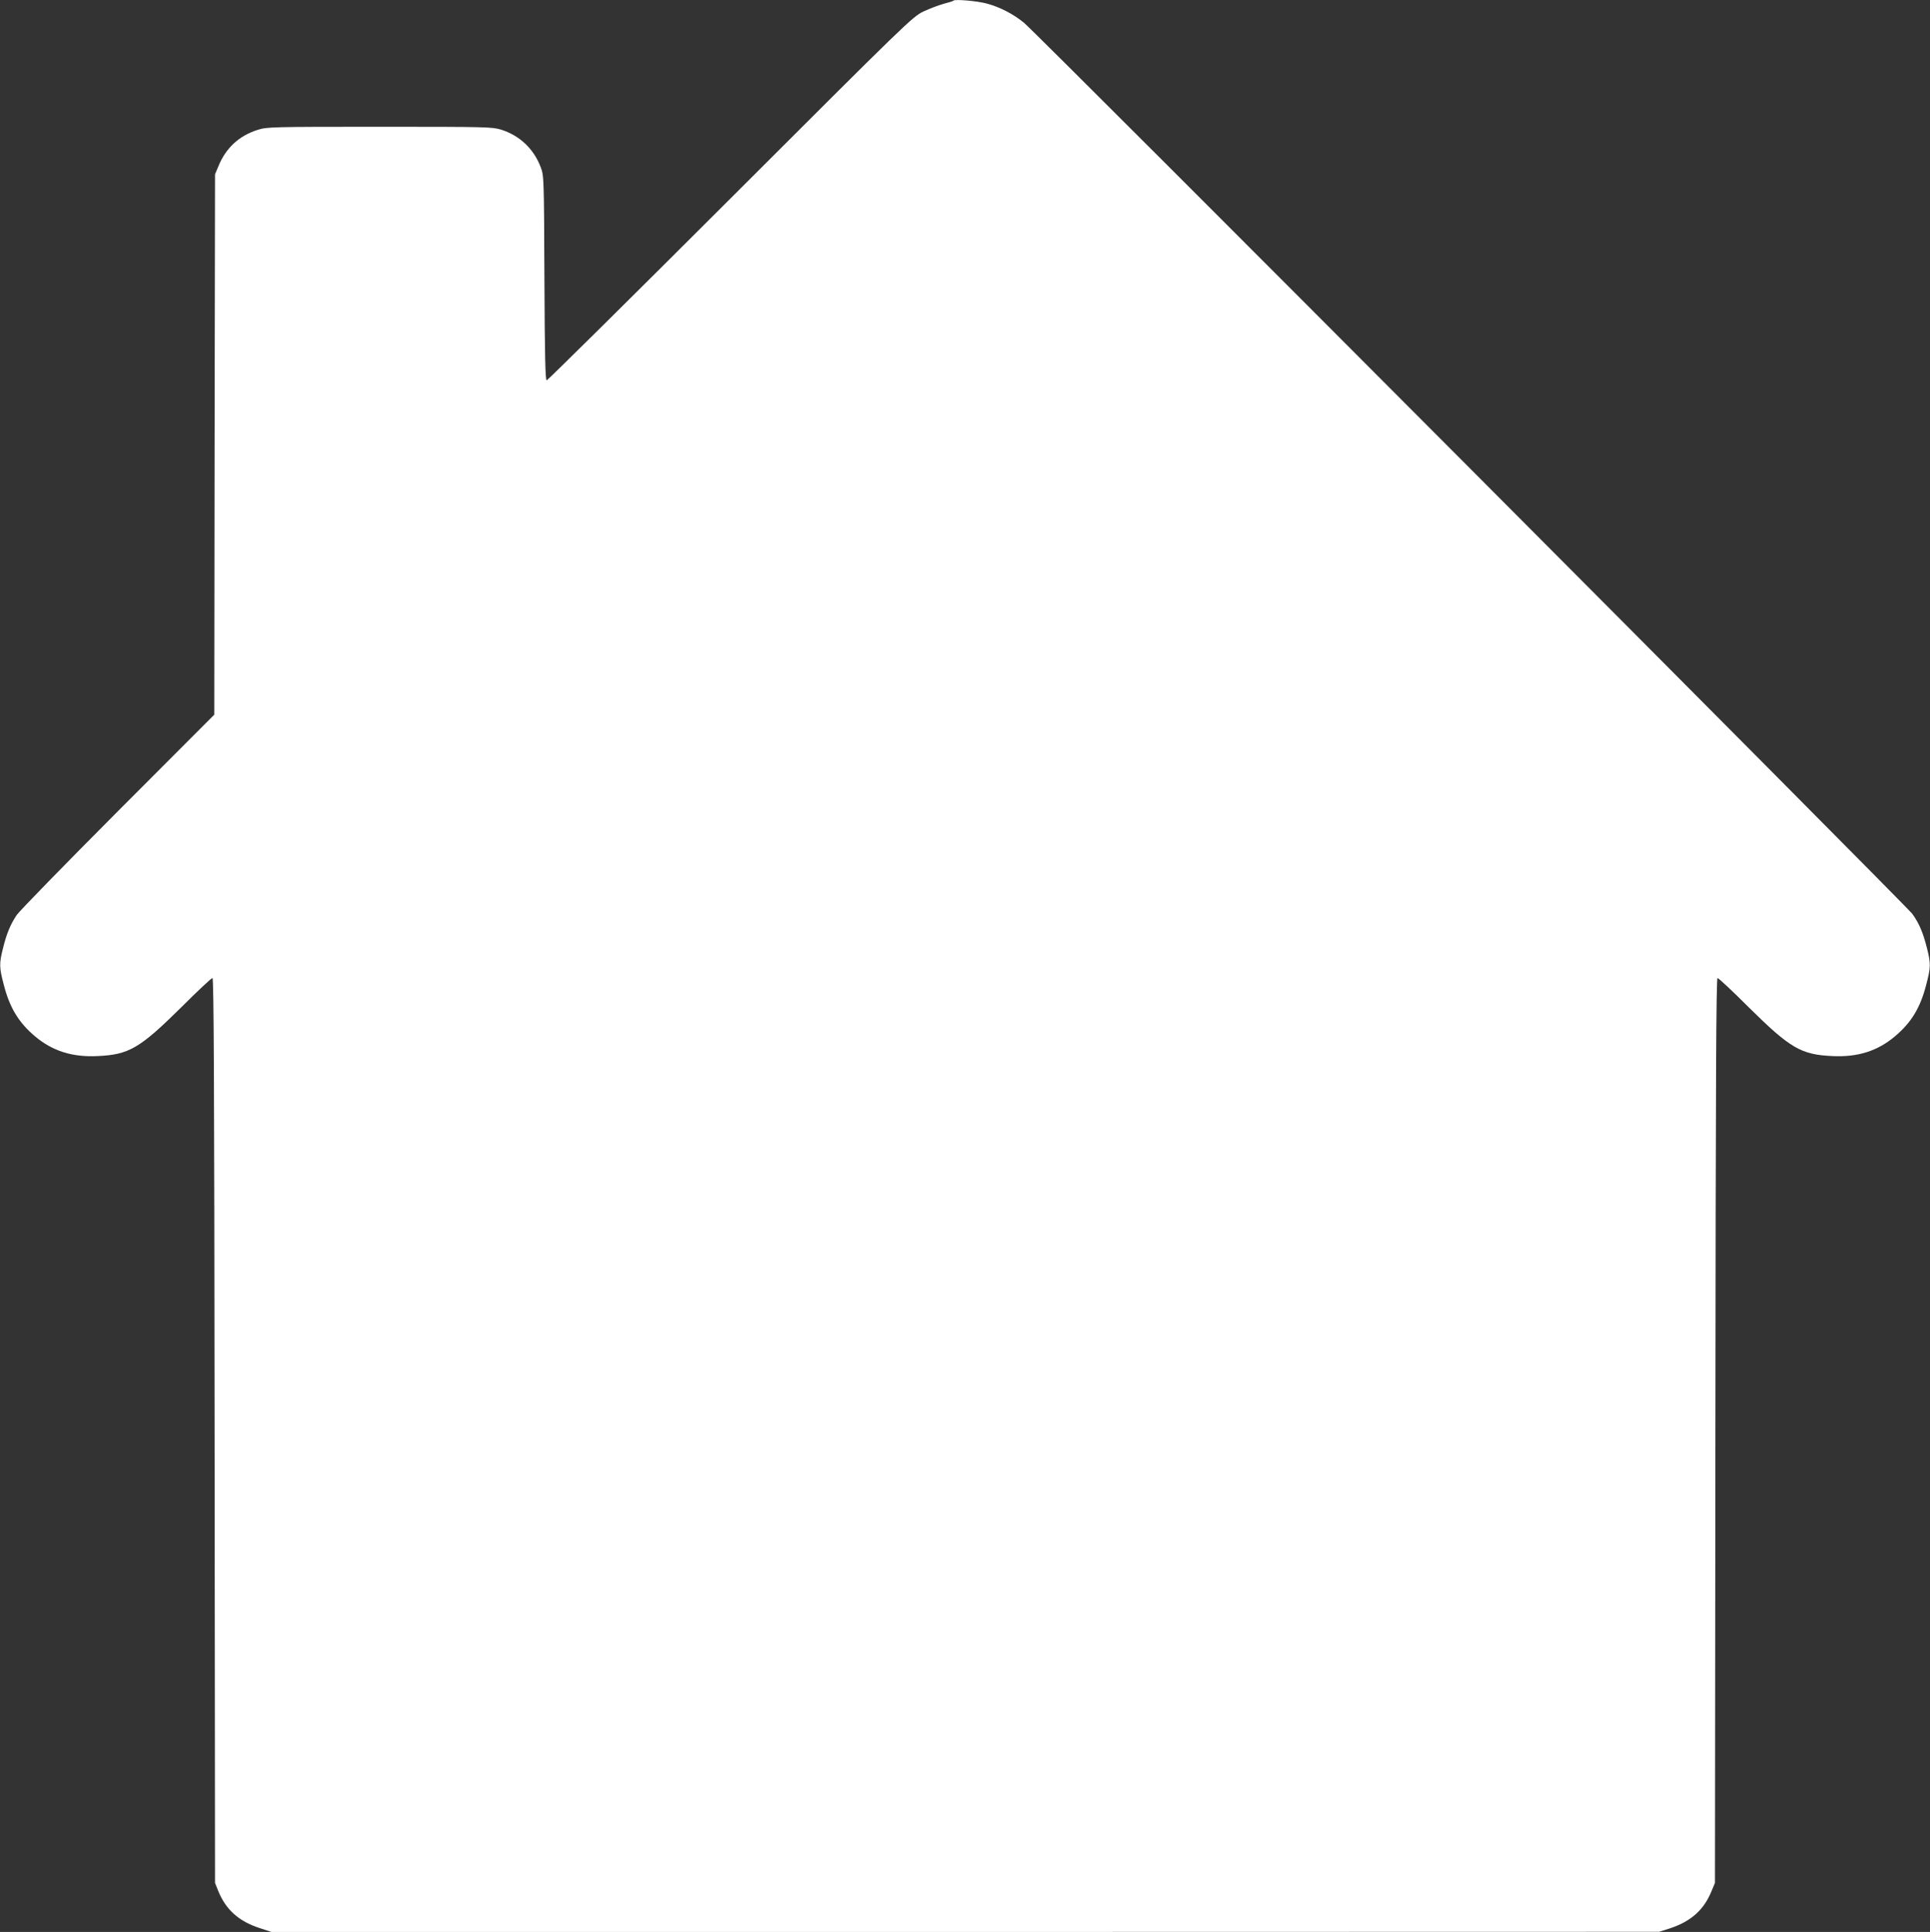
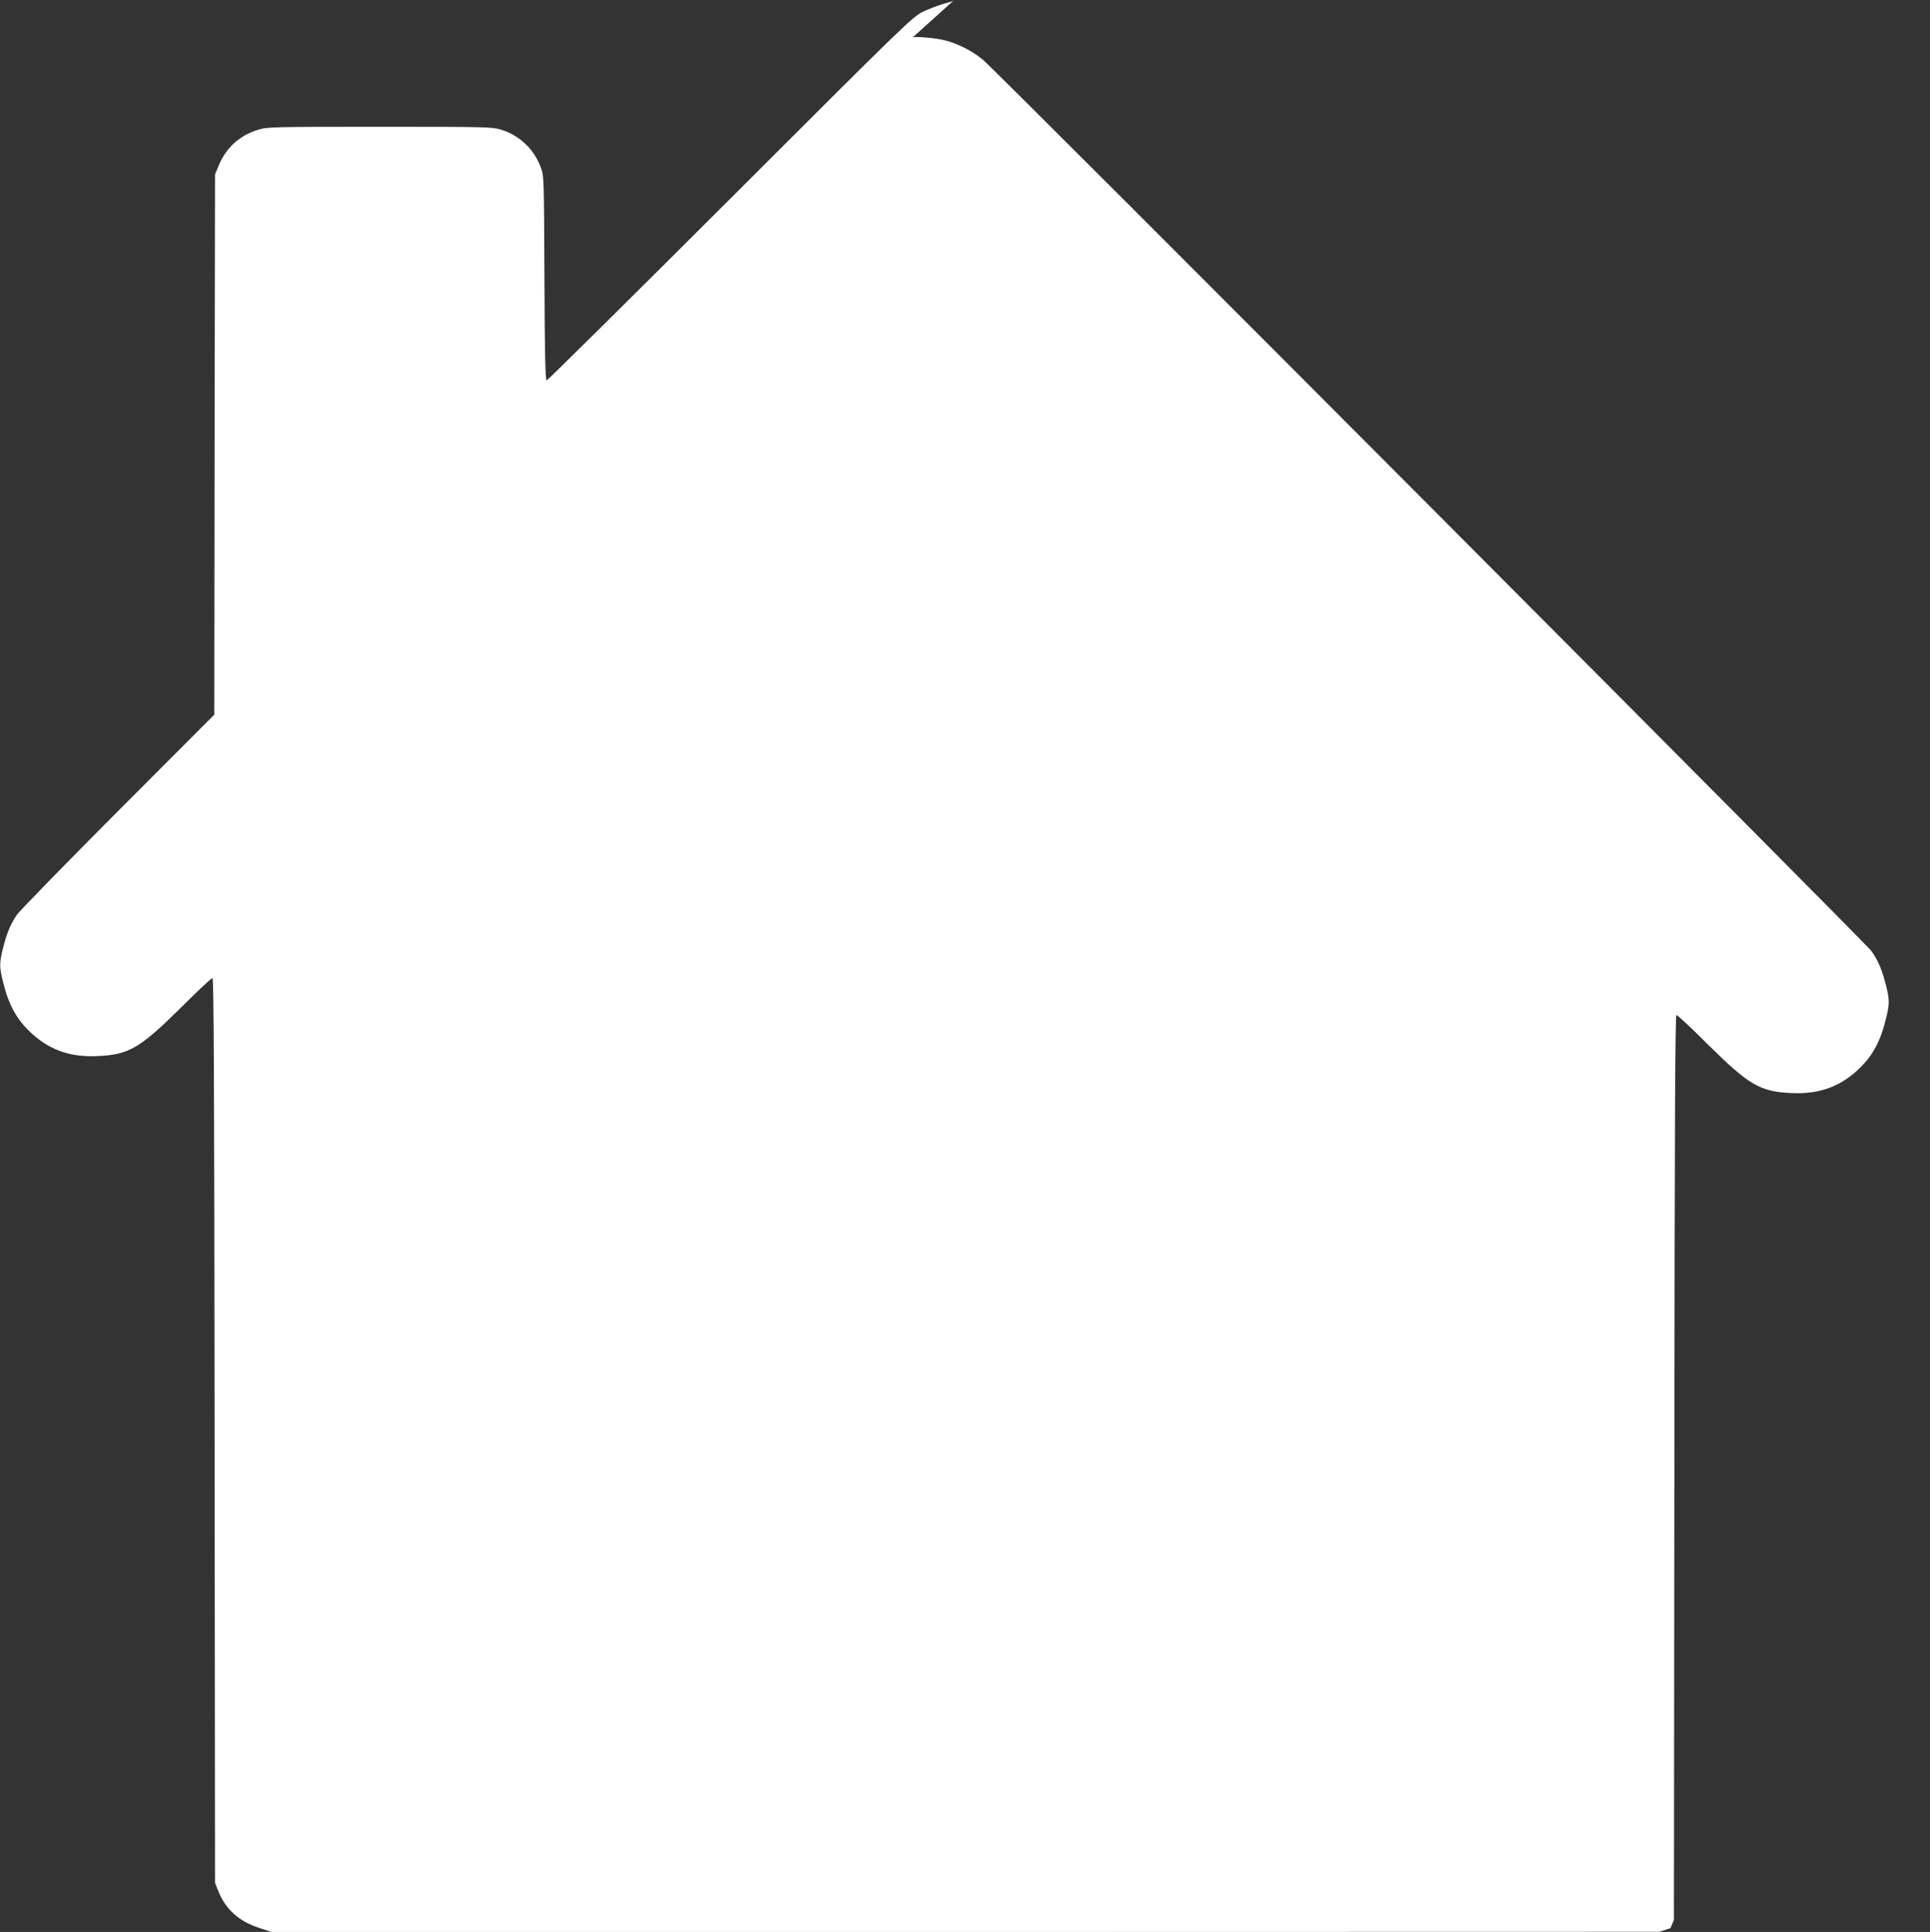
<svg xmlns="http://www.w3.org/2000/svg" version="1.0" width="1279pt" height="1280pt" viewBox="0 0 1279 1280" preserveAspectRatio="xMidYMid meet">
  <rect x="0" y="0" width="1279" height="1280" fill="#333333" stroke="none" />
  <g transform="translate(0,1280) scale(0.1,-0.1)" fill="#ffffff" stroke="none">
-     <path d="M6319 12796 c-3 -4 -33 -13 -65 -21 -32 -9 -93 -32 -134 -51 -73 -35 -105 -66 -1280 -1240 -663 -662 -1211 -1204 -1217 -1204 -9 0 -13 159 -15 678 -3 668 -3 678 -25 735 -46 121 -139 209 -262 248 -60 18 -98 19 -806 19 -712 0 -746 -1 -806 -20 -123 -38 -212 -120 -261 -240 l-23 -55 -3 -1790 -2 -1790 -639 -640 c-351 -352 -652 -661 -670 -687 -42 -63 -67 -123 -91 -220 -26 -103 -25 -128 5 -242 39 -152 98 -250 207 -342 115 -97 246 -139 413 -131 209 9 281 51 556 323 107 107 200 194 207 194 9 0 12 -690 14 -2997 l3 -2998 22 -55 c50 -123 137 -200 273 -244 l79 -26 4598 0 4598 1 75 24 c137 46 222 122 272 245 l23 55 3 2998 c2 2307 5 2997 14 2997 7 0 100 -87 207 -194 275 -272 347 -314 556 -323 167 -8 298 34 413 131 109 92 168 190 207 342 30 114 31 139 5 242 -26 102 -51 163 -97 227 -41 56 -5796 5829 -5887 5904 -69 57 -161 105 -249 128 -64 17 -208 29 -218 19z" />
+     <path d="M6319 12796 c-3 -4 -33 -13 -65 -21 -32 -9 -93 -32 -134 -51 -73 -35 -105 -66 -1280 -1240 -663 -662 -1211 -1204 -1217 -1204 -9 0 -13 159 -15 678 -3 668 -3 678 -25 735 -46 121 -139 209 -262 248 -60 18 -98 19 -806 19 -712 0 -746 -1 -806 -20 -123 -38 -212 -120 -261 -240 l-23 -55 -3 -1790 -2 -1790 -639 -640 c-351 -352 -652 -661 -670 -687 -42 -63 -67 -123 -91 -220 -26 -103 -25 -128 5 -242 39 -152 98 -250 207 -342 115 -97 246 -139 413 -131 209 9 281 51 556 323 107 107 200 194 207 194 9 0 12 -690 14 -2997 l3 -2998 22 -55 c50 -123 137 -200 273 -244 l79 -26 4598 0 4598 1 75 24 l23 55 3 2998 c2 2307 5 2997 14 2997 7 0 100 -87 207 -194 275 -272 347 -314 556 -323 167 -8 298 34 413 131 109 92 168 190 207 342 30 114 31 139 5 242 -26 102 -51 163 -97 227 -41 56 -5796 5829 -5887 5904 -69 57 -161 105 -249 128 -64 17 -208 29 -218 19z" />
  </g>
</svg>